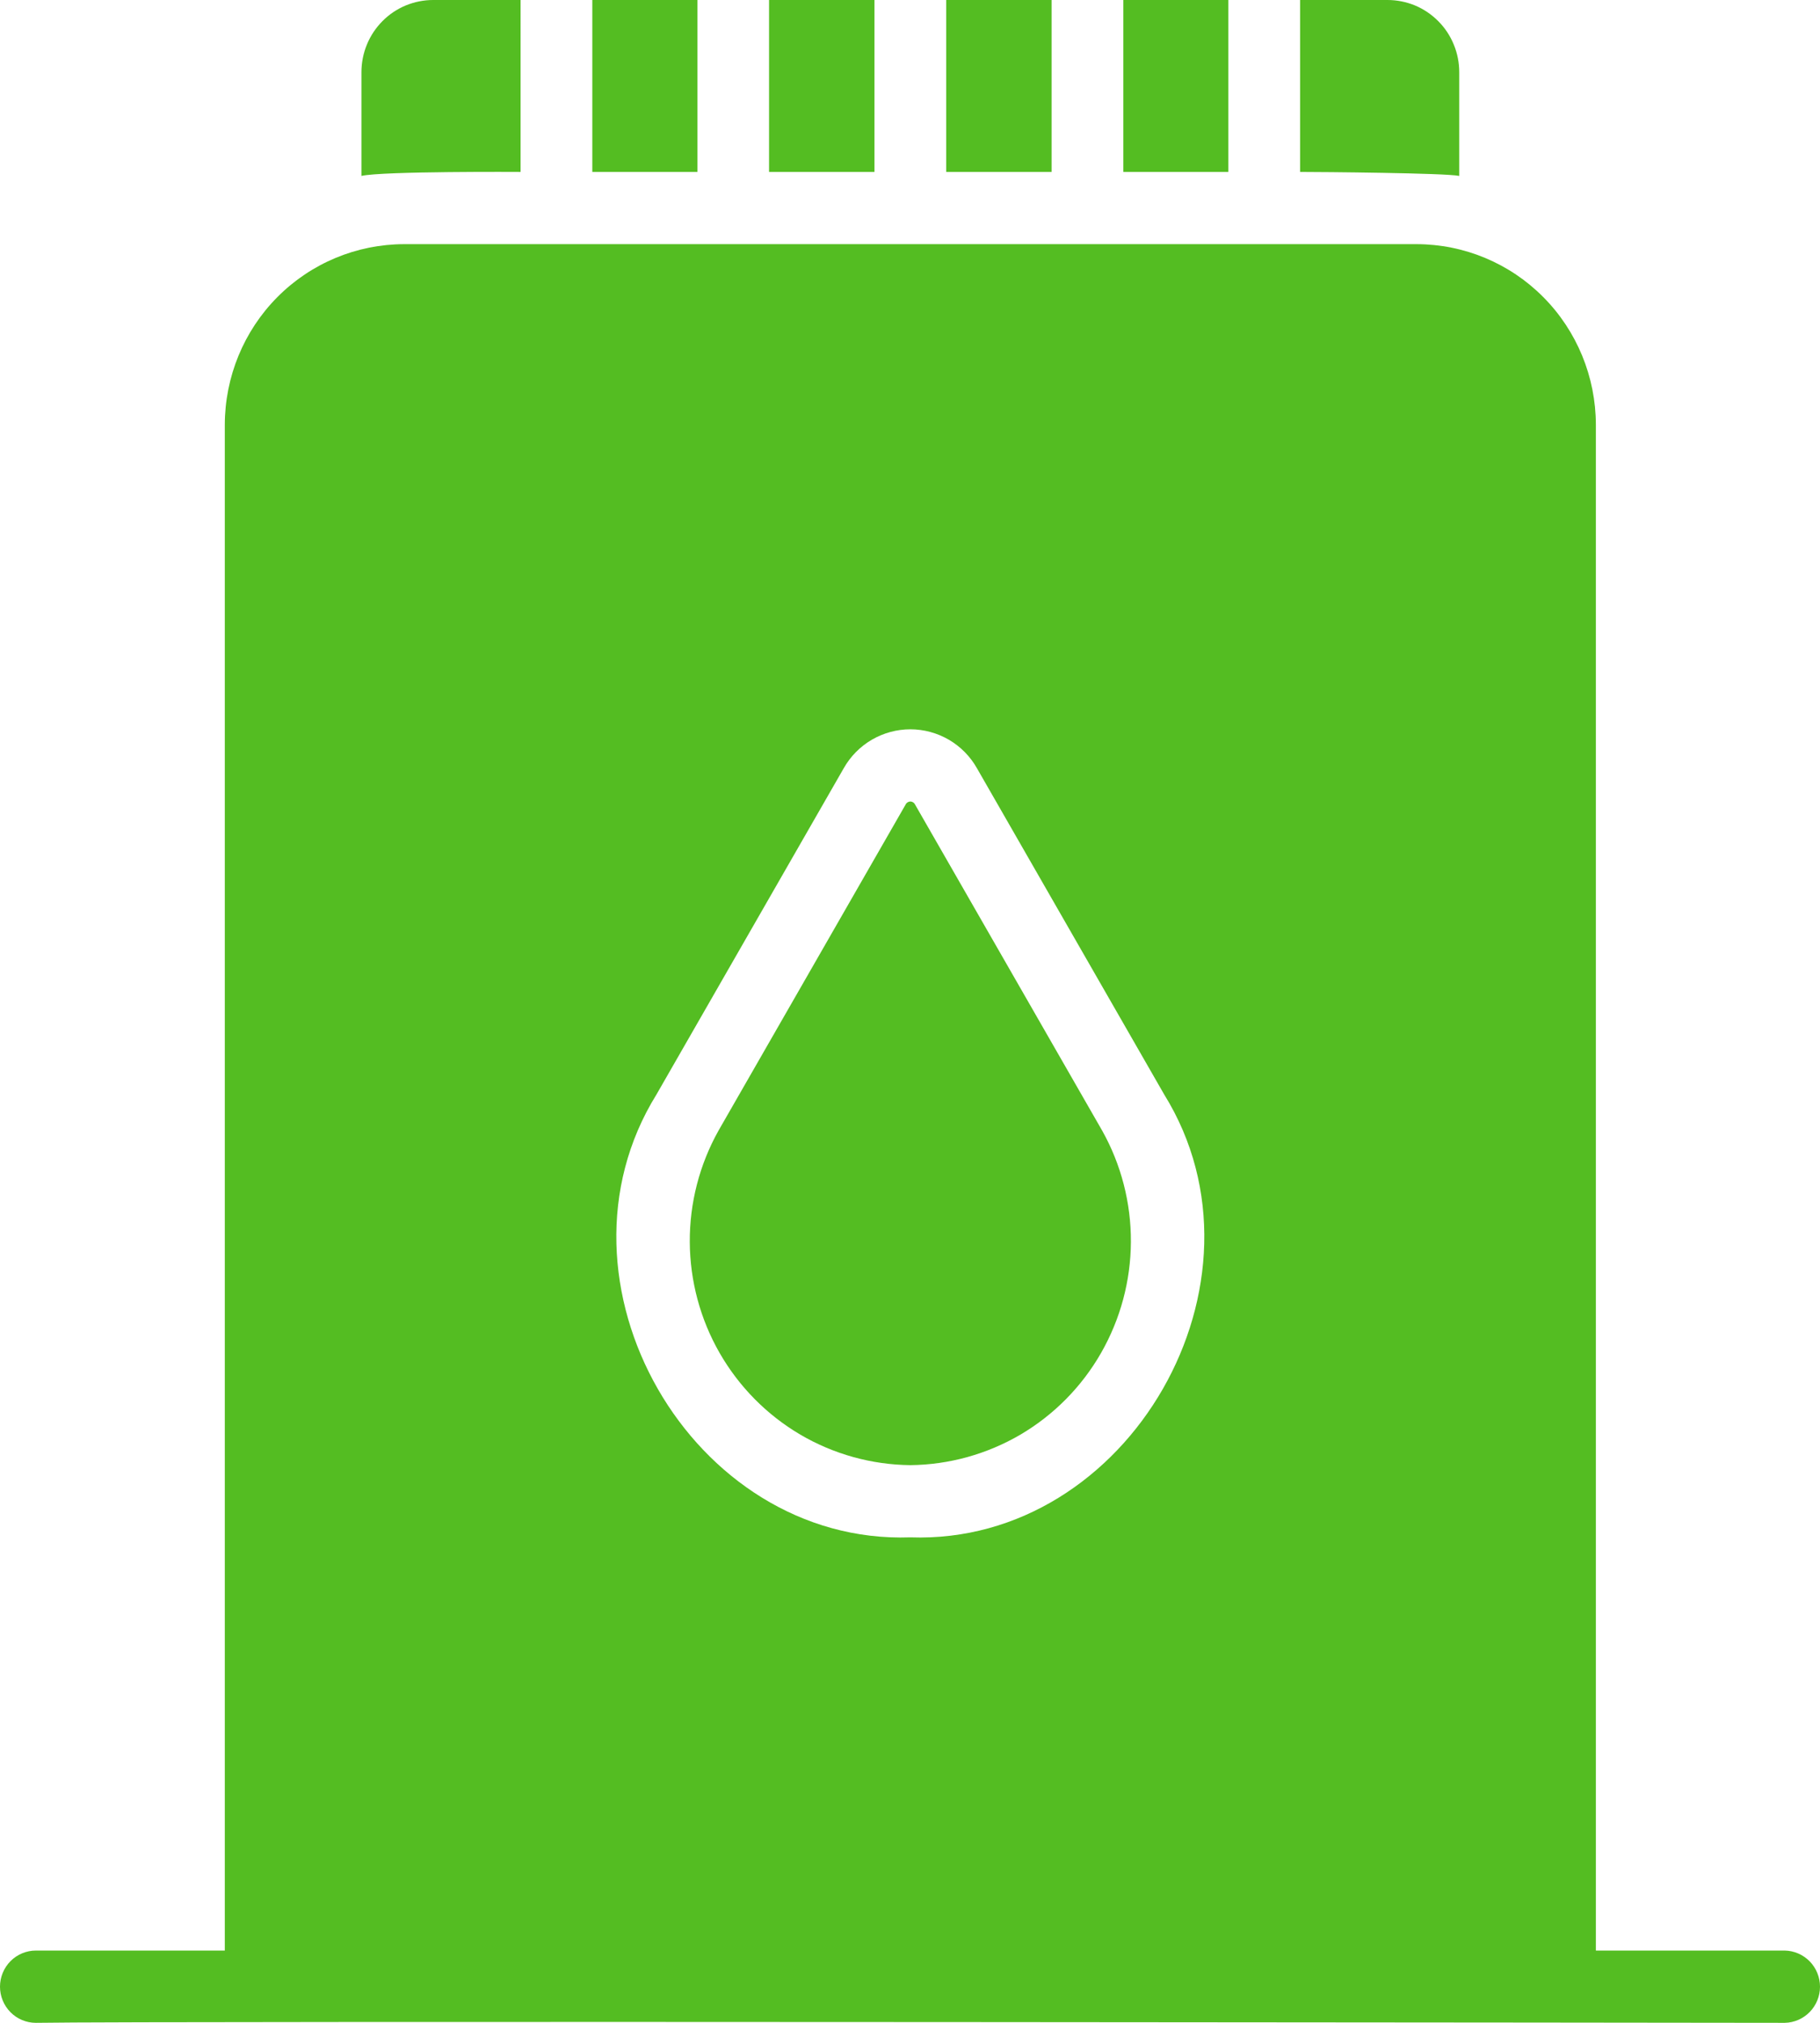
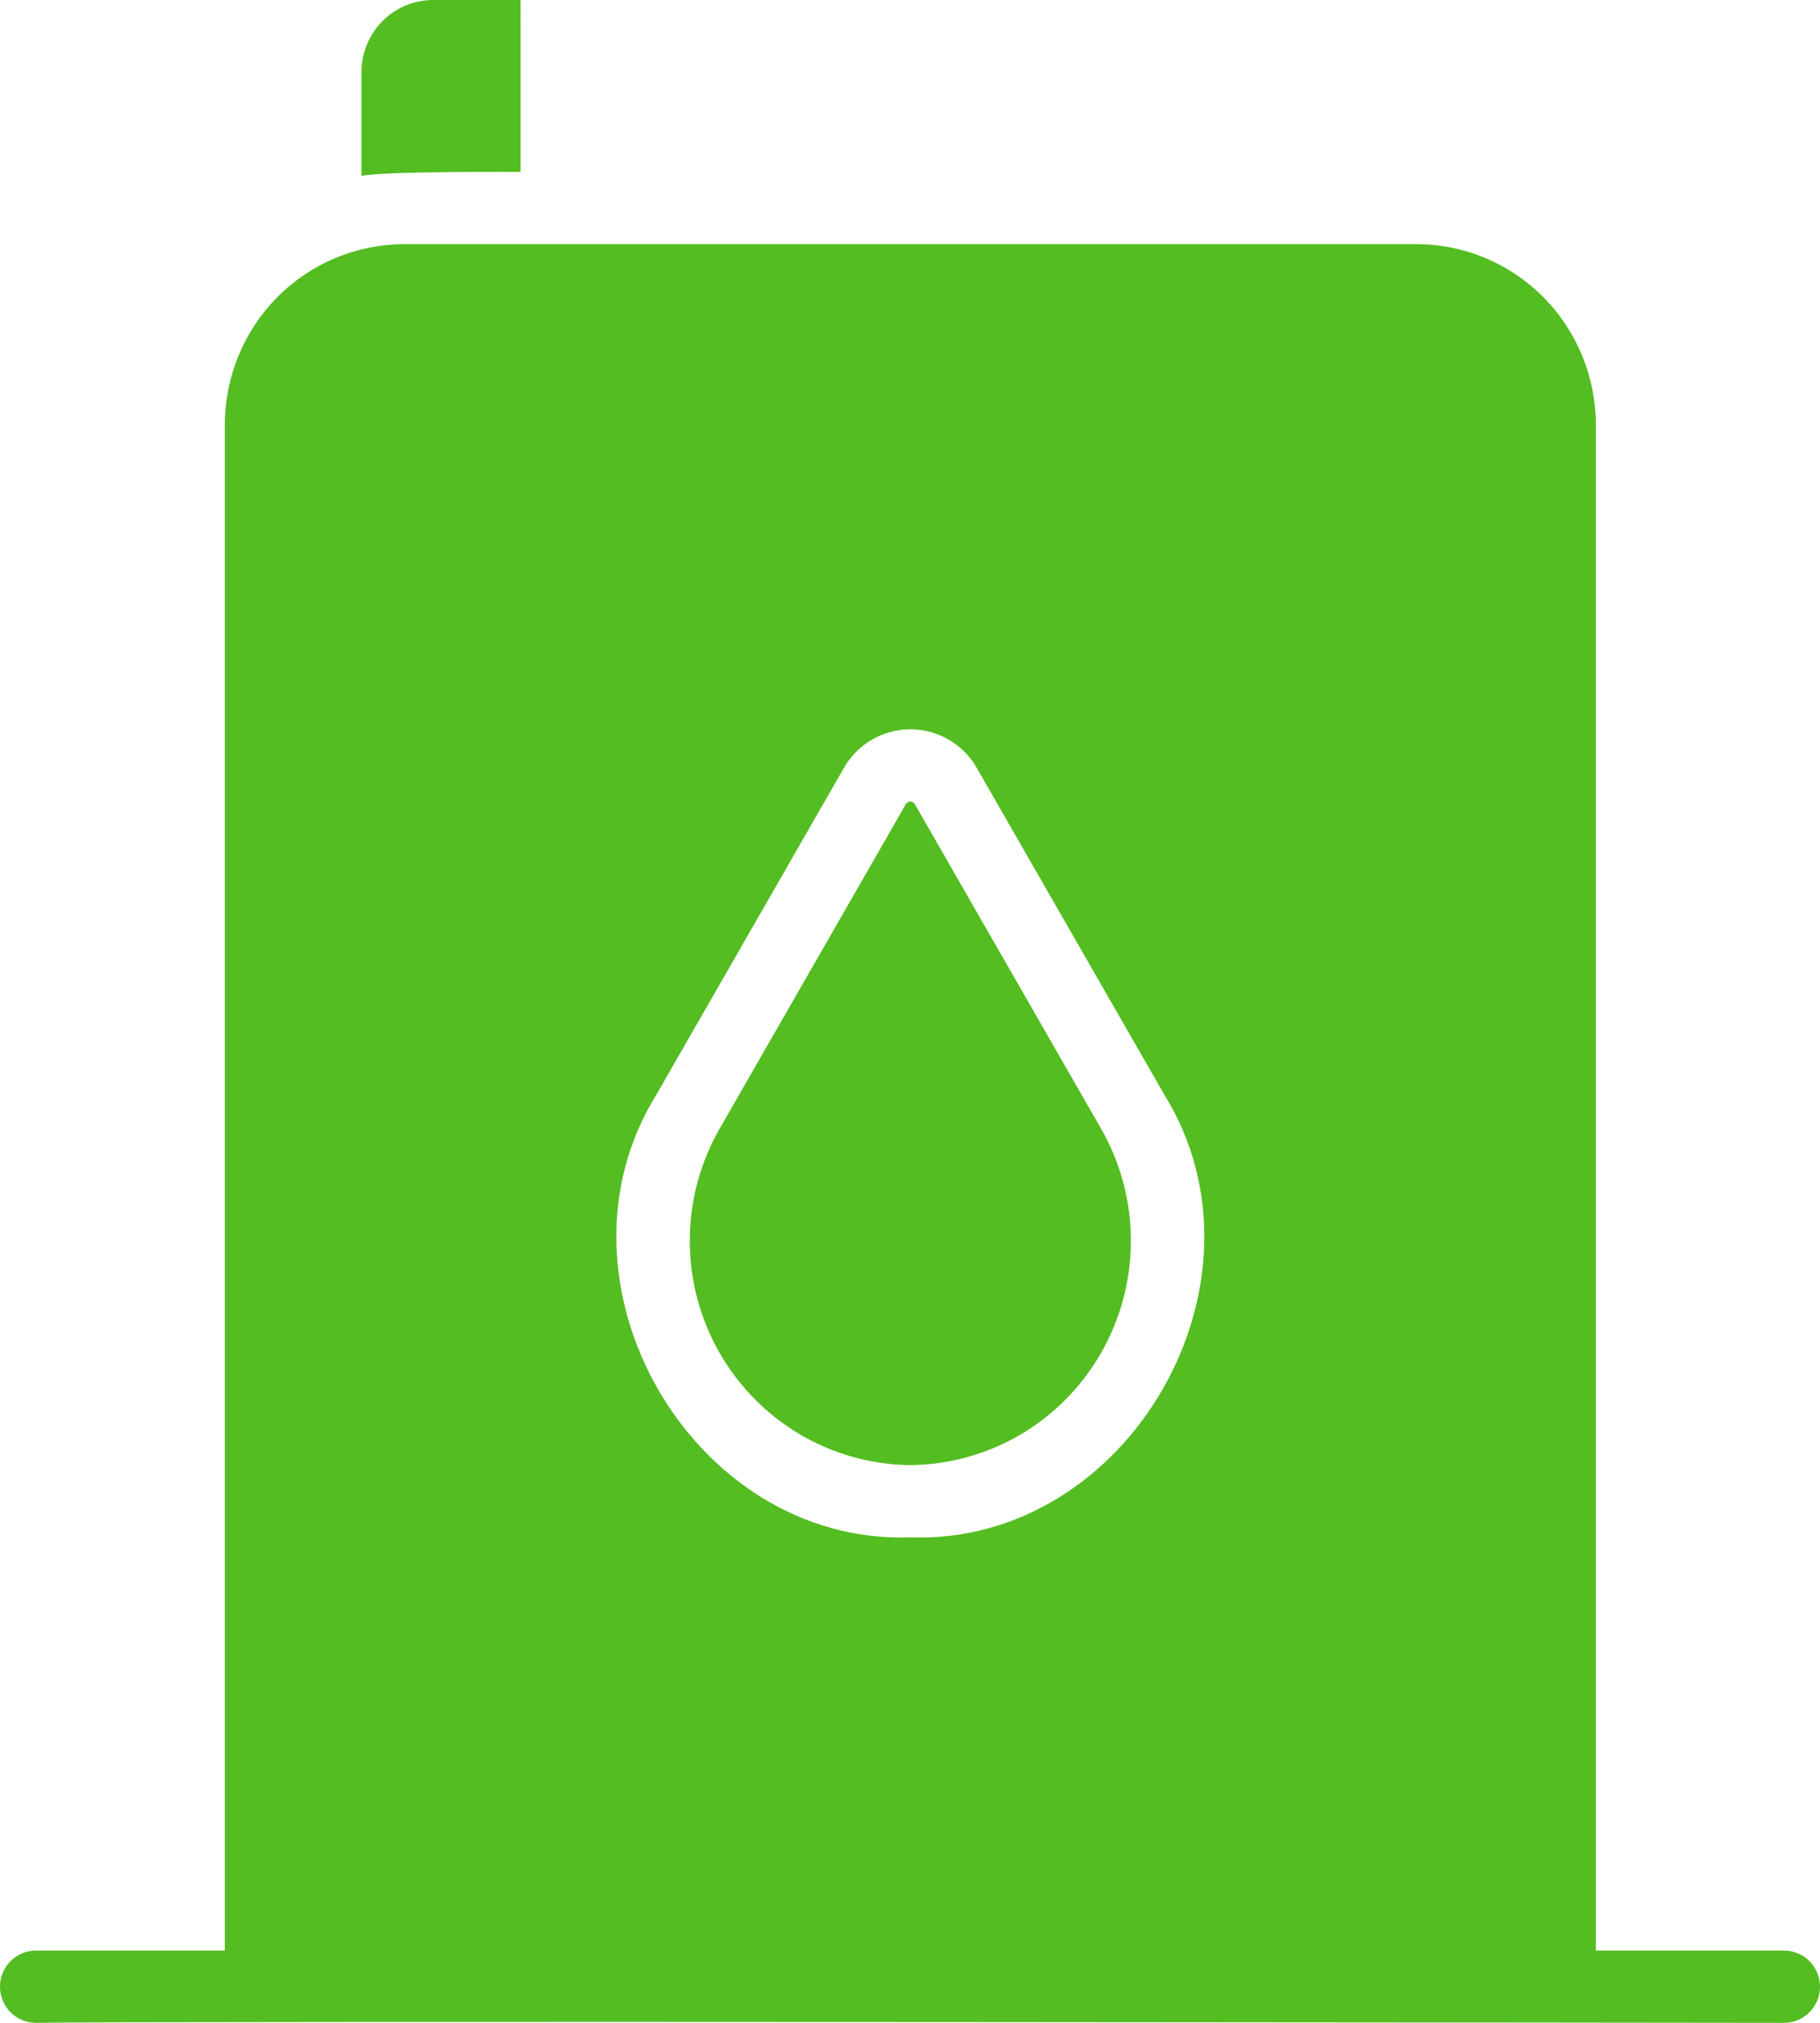
<svg xmlns="http://www.w3.org/2000/svg" width="27" height="30" viewBox="0 0 27 30" fill="none">
  <path d="M26.478 28.928H23.675V6.3C23.674 5.59 23.394 4.908 22.895 4.406C22.397 3.904 21.721 3.622 21.015 3.621C20.237 3.62 10.024 3.621 5.995 3.621C5.29 3.622 4.613 3.904 4.115 4.406C3.616 4.908 3.336 5.59 3.335 6.3V28.928H0.532C0.391 28.928 0.255 28.985 0.156 29.085C0.056 29.186 -6.10352e-05 29.322 -6.10352e-05 29.464C-6.10352e-05 29.606 0.056 29.742 0.156 29.843C0.255 29.943 0.391 30 0.532 30C2.202 29.97 26.478 30 26.478 30C26.618 29.997 26.75 29.939 26.848 29.839C26.945 29.739 27 29.605 27 29.464C27 29.324 26.945 29.189 26.848 29.089C26.75 28.989 26.618 28.931 26.478 28.928ZM9.739 16.232L12.516 11.395C12.615 11.219 12.759 11.073 12.933 10.971C13.107 10.87 13.304 10.816 13.505 10.816C13.706 10.816 13.903 10.87 14.077 10.971C14.251 11.073 14.395 11.219 14.494 11.395L17.271 16.232C18.992 19.008 16.75 22.914 13.505 22.8C10.26 22.913 8.017 19.008 9.739 16.232Z" fill="#54BD22" />
  <path d="M7.723 2.55C7.721 1.928 7.725 0.613 7.723 4.35424e-08H6.426C6.286 -4.00769e-05 6.148 0.028 6.019 0.081C5.889 0.135 5.772 0.214 5.673 0.314C5.575 0.413 5.496 0.531 5.443 0.661C5.389 0.791 5.362 0.931 5.362 1.071V2.609C5.677 2.537 7.723 2.55 7.723 2.55Z" fill="#54BD22" />
-   <path d="M21.648 2.609V1.071C21.648 0.931 21.621 0.791 21.567 0.661C21.514 0.531 21.436 0.413 21.337 0.314C21.238 0.214 21.121 0.135 20.992 0.081C20.863 0.028 20.724 -4.00769e-05 20.584 4.35424e-08H19.287C19.286 0.61 19.288 1.931 19.287 2.55C19.6 2.55 21.446 2.566 21.648 2.609Z" fill="#54BD22" />
-   <path d="M10.346 0H8.787C8.787 0.611 8.788 1.931 8.787 2.55H10.346V0Z" fill="#54BD22" />
-   <path d="M12.973 0H11.409C11.409 0.611 11.41 1.931 11.409 2.55H12.973V0Z" fill="#54BD22" />
-   <path d="M15.601 0H14.037C14.036 0.611 14.037 1.931 14.037 2.55H15.601V0Z" fill="#54BD22" />
-   <path d="M18.223 0H16.665C16.664 0.611 16.665 1.931 16.665 2.55H18.223V0Z" fill="#54BD22" />
  <path d="M13.505 21.729C14.079 21.723 14.642 21.567 15.139 21.276C15.635 20.984 16.047 20.567 16.334 20.066C16.621 19.565 16.774 18.998 16.777 18.419C16.78 17.841 16.633 17.271 16.351 16.768L13.574 11.93C13.568 11.917 13.558 11.907 13.546 11.899C13.534 11.892 13.52 11.887 13.505 11.887C13.491 11.887 13.477 11.892 13.464 11.899C13.452 11.907 13.442 11.917 13.436 11.93L10.659 16.768C10.377 17.272 10.23 17.841 10.233 18.419C10.236 18.998 10.389 19.566 10.676 20.066C10.964 20.567 11.376 20.984 11.872 21.276C12.368 21.567 12.931 21.723 13.505 21.729Z" fill="#54BD22" />
</svg>